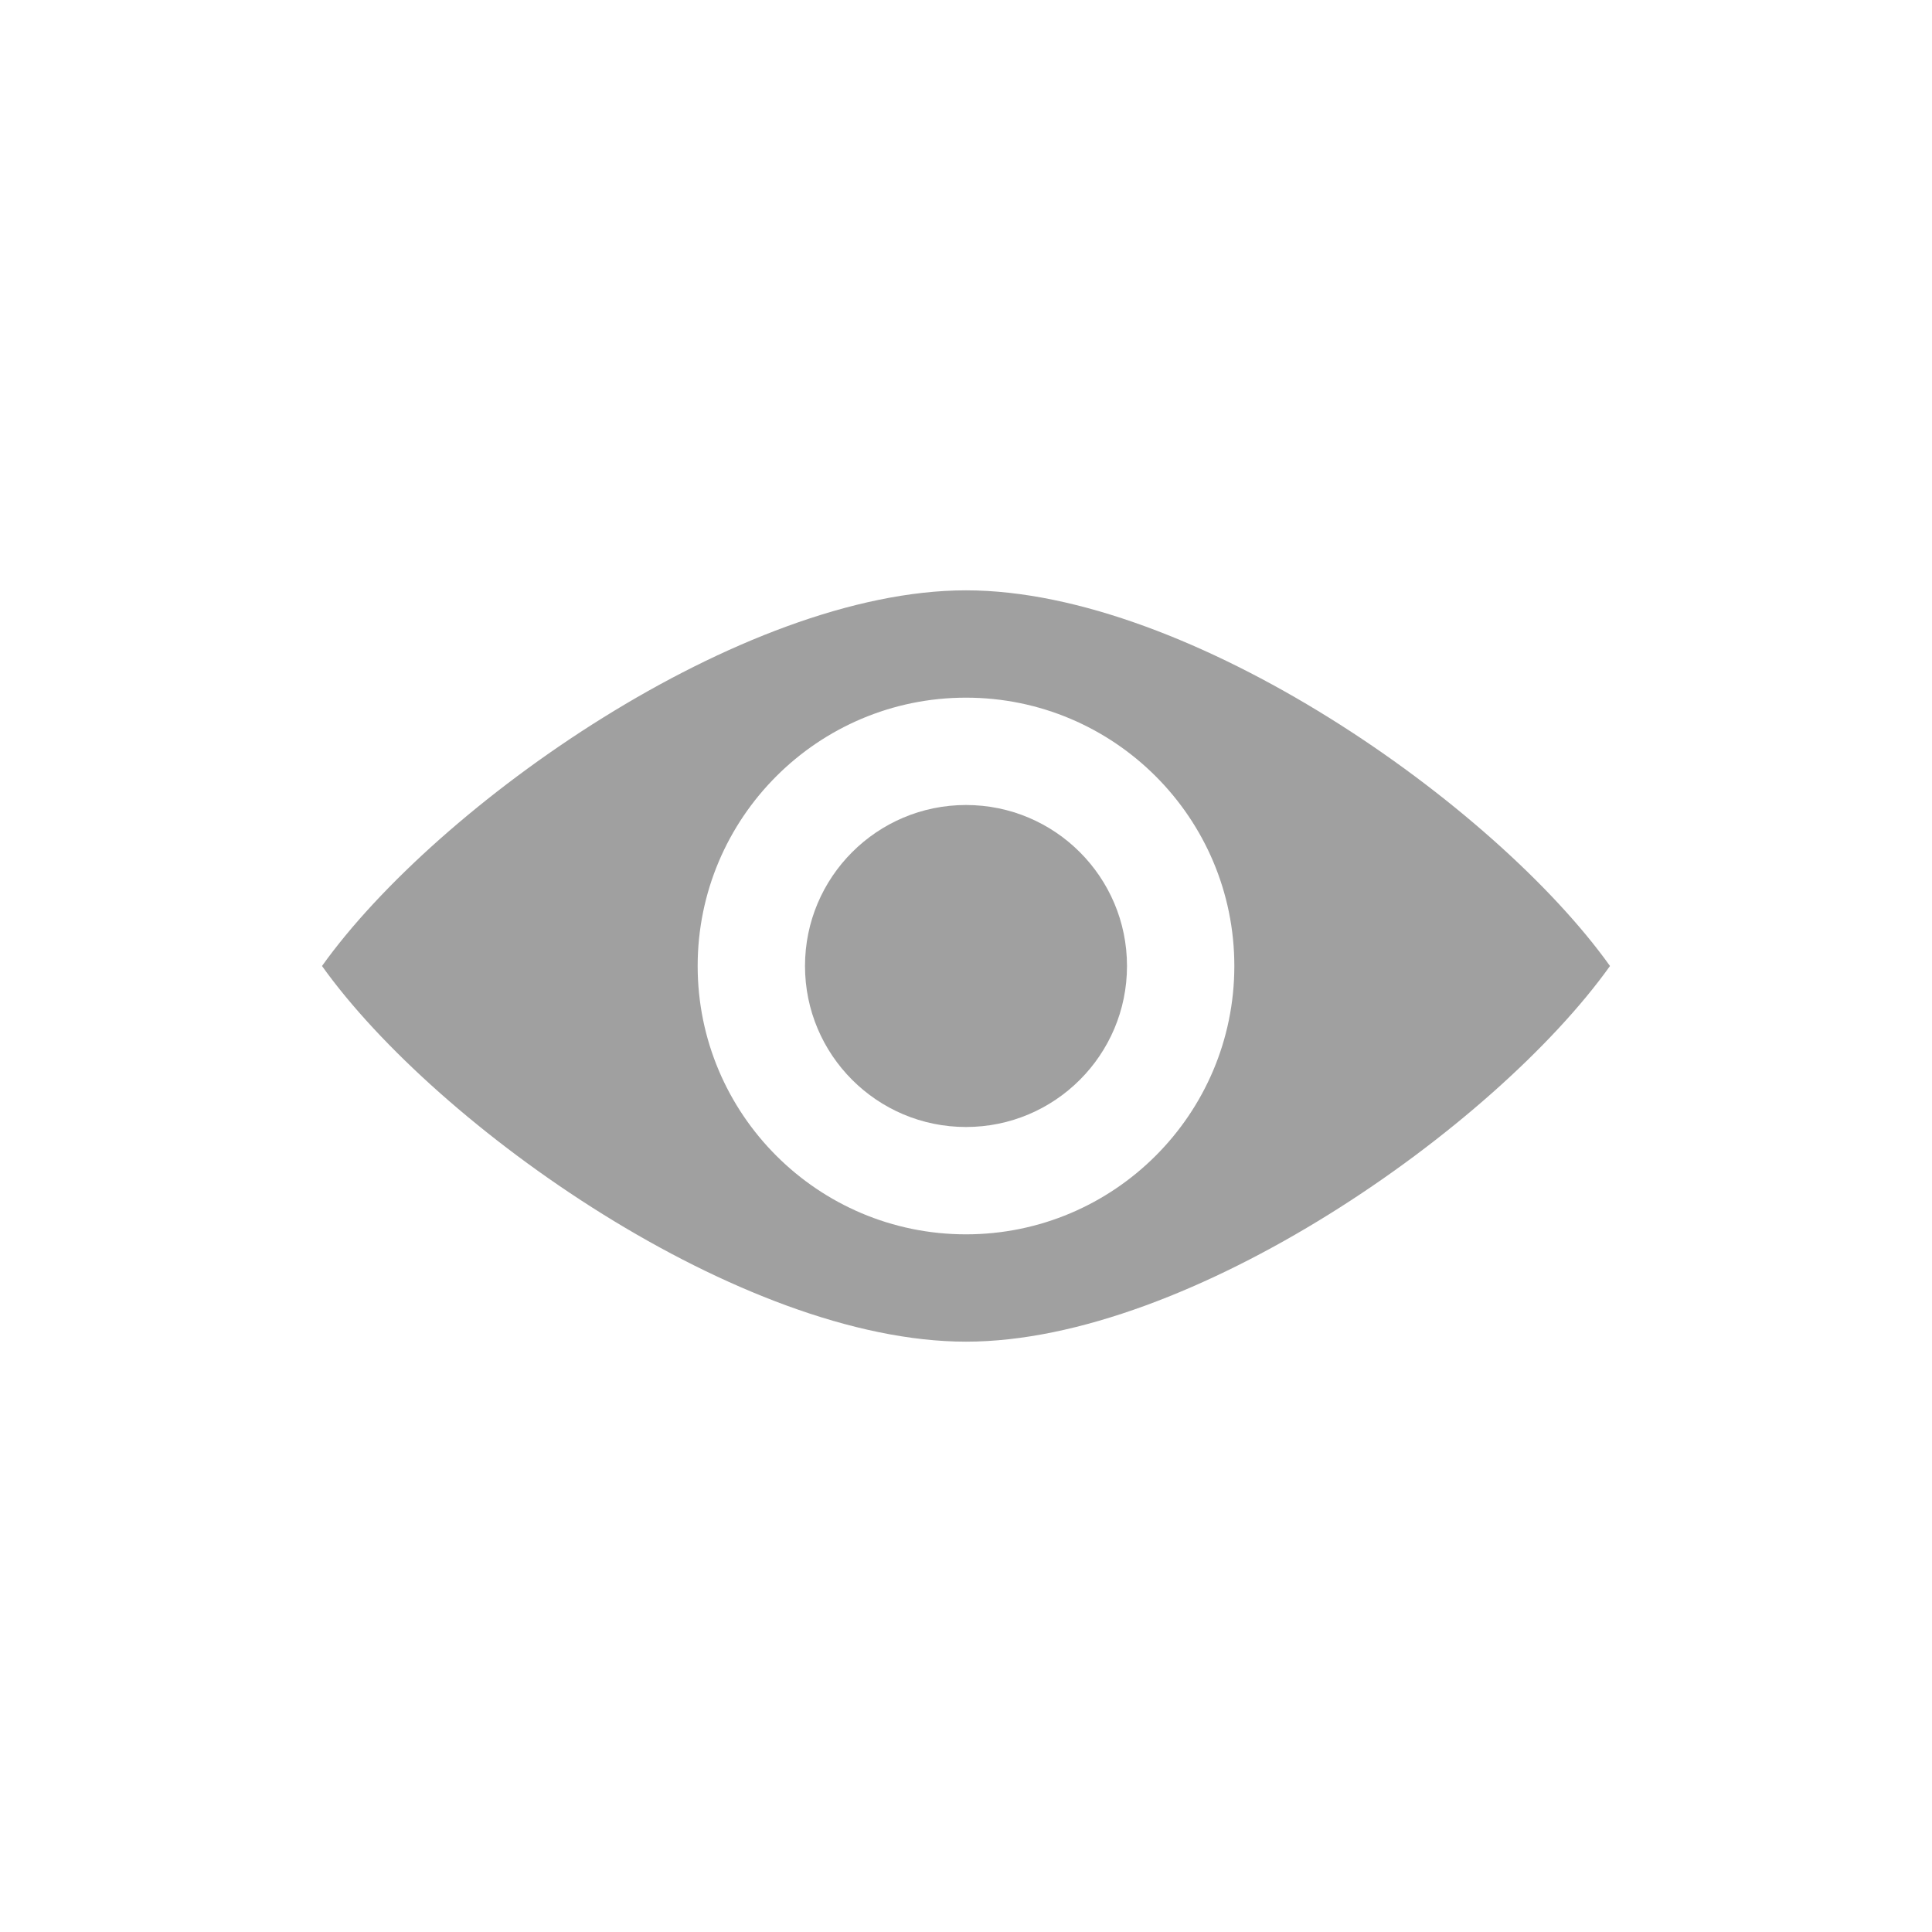
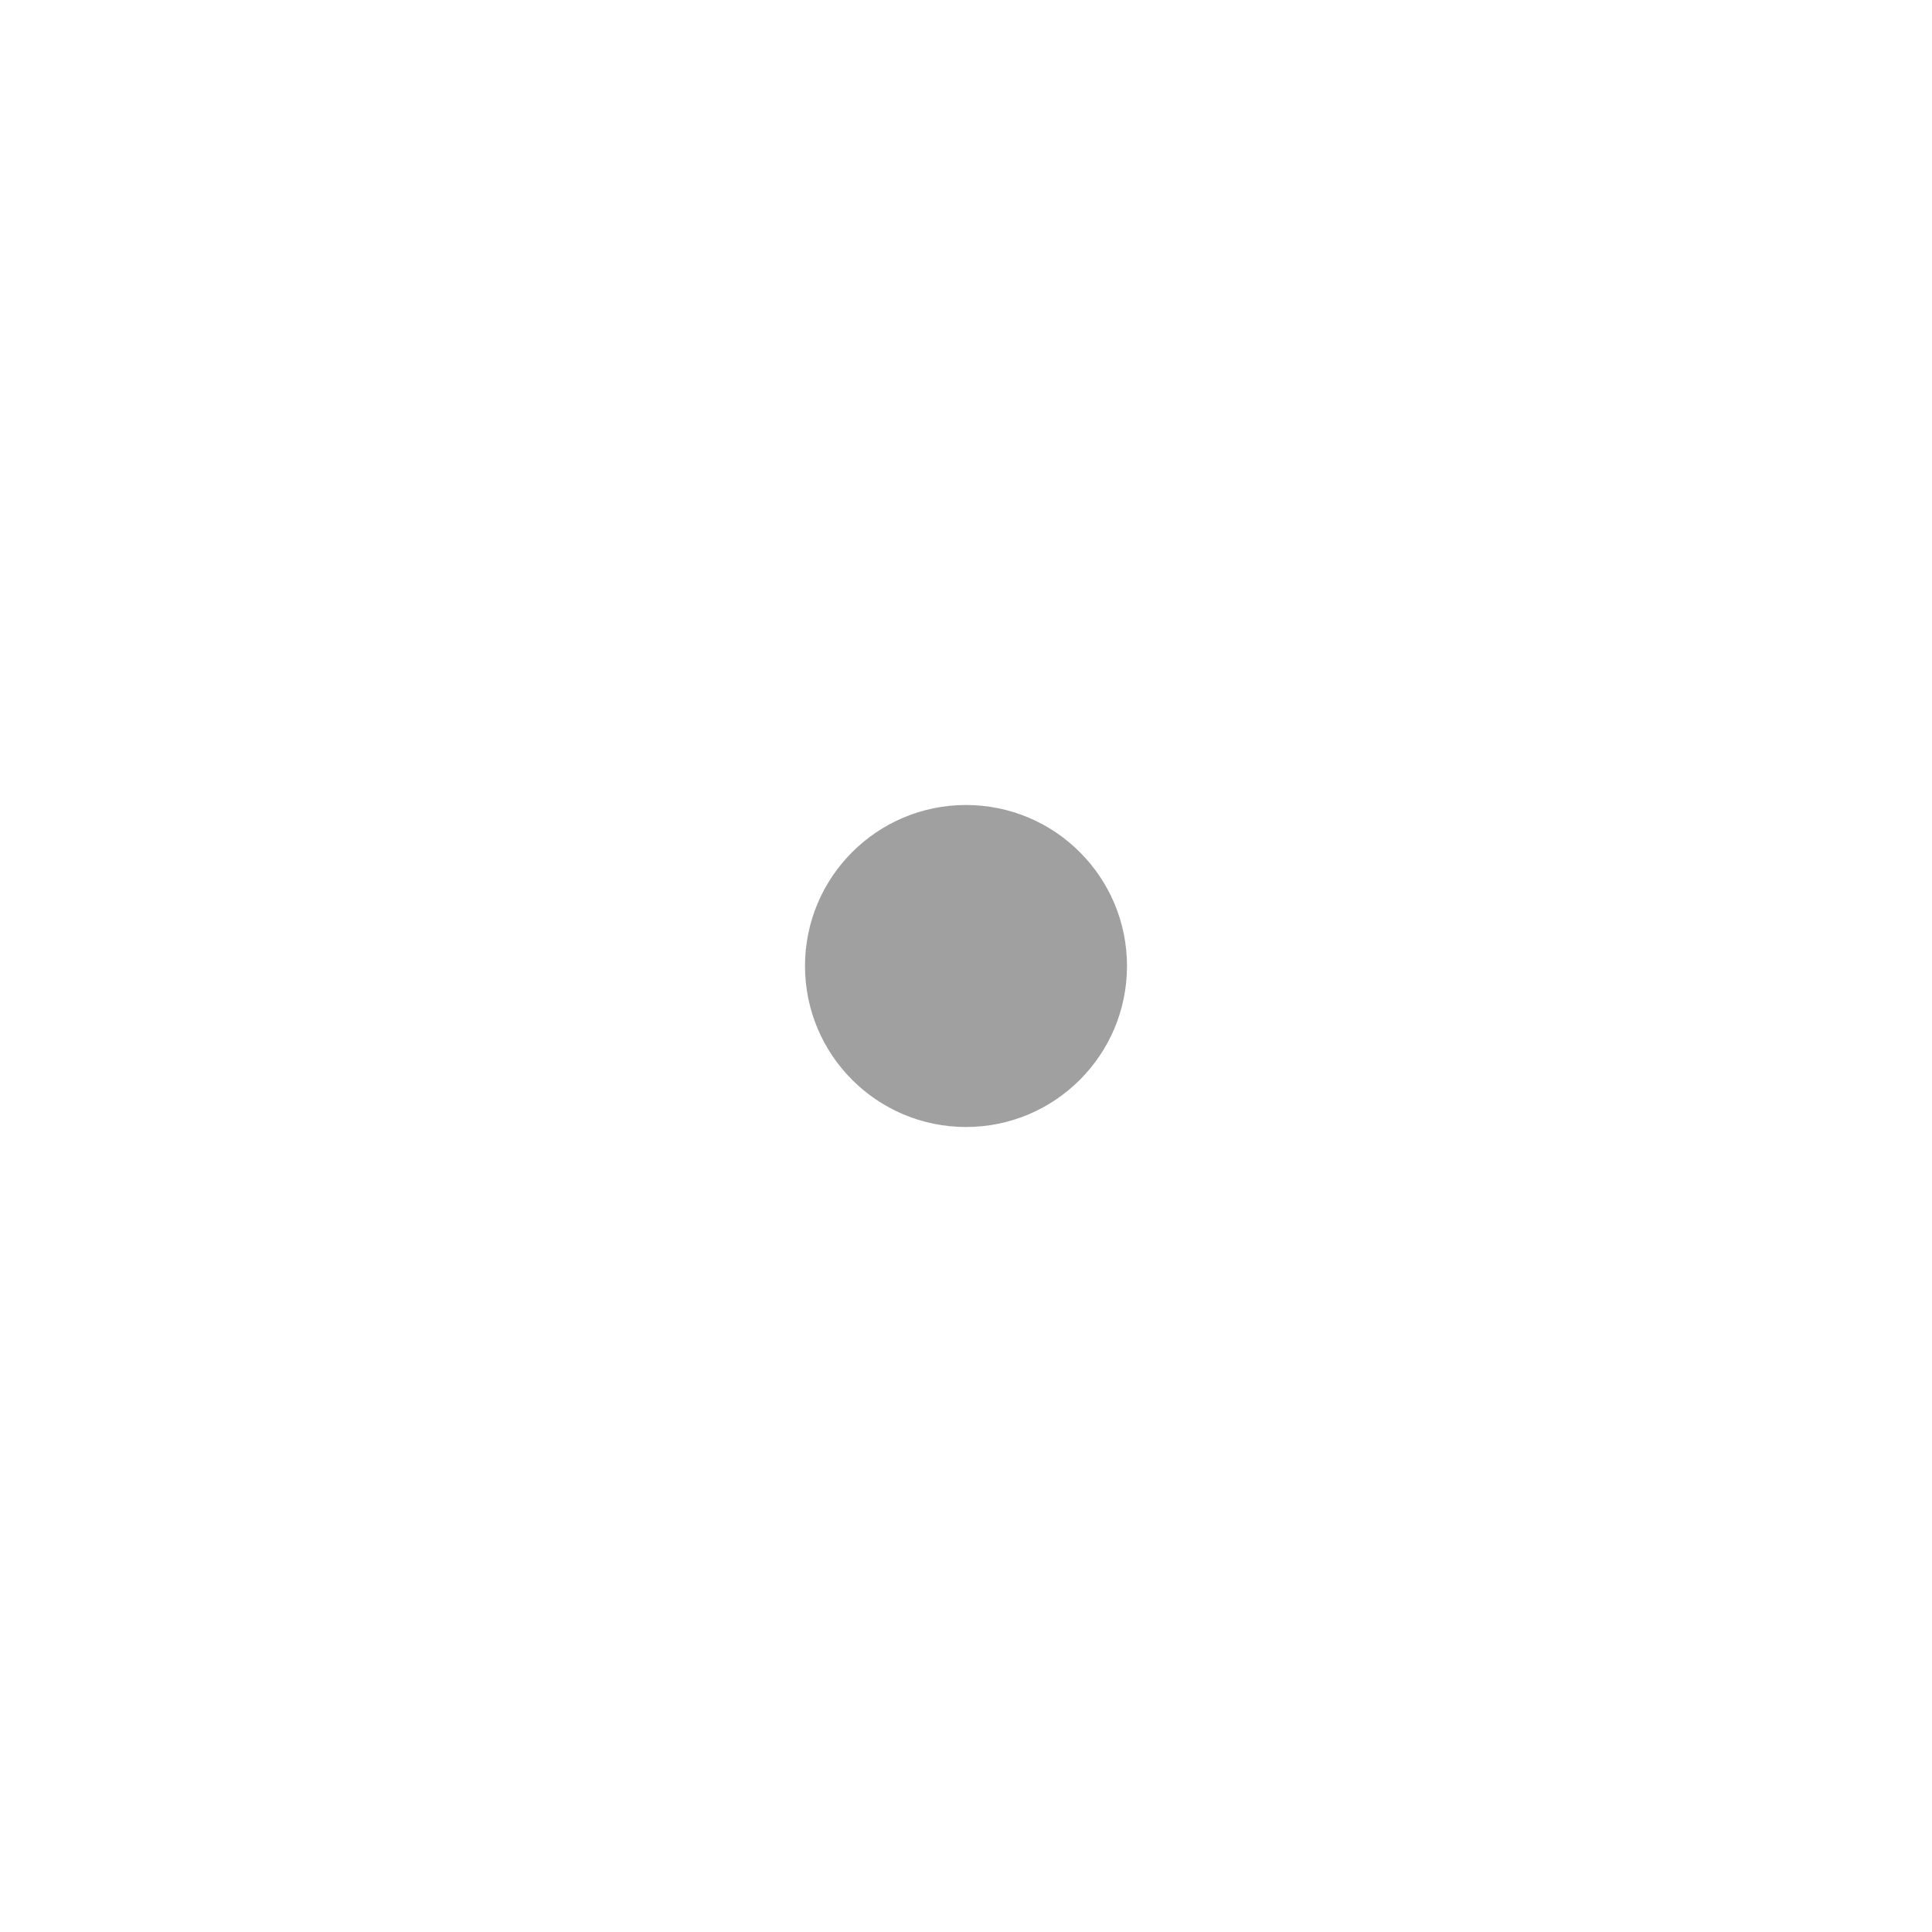
<svg xmlns="http://www.w3.org/2000/svg" id="Calque_1" data-name="Calque 1" width="36" height="36" viewBox="0 0 36 36">
  <defs>
    <style>
      .cls-1 {
        fill: #a0a0a0;
        stroke-width: 0px;
      }
    </style>
  </defs>
-   <path class="cls-1" d="M18,11c-4.18,0-9.85,3.99-12,7,2.15,3.01,7.82,7,12,7s9.85-3.99,12-7c-2.15-3.01-7.82-7-12-7ZM18,23c-2.76,0-5-2.24-5-5s2.24-5,5-5,5,2.24,5,5-2.24,5-5,5Z" />
  <circle class="cls-1" cx="18" cy="18" r="3" />
</svg>